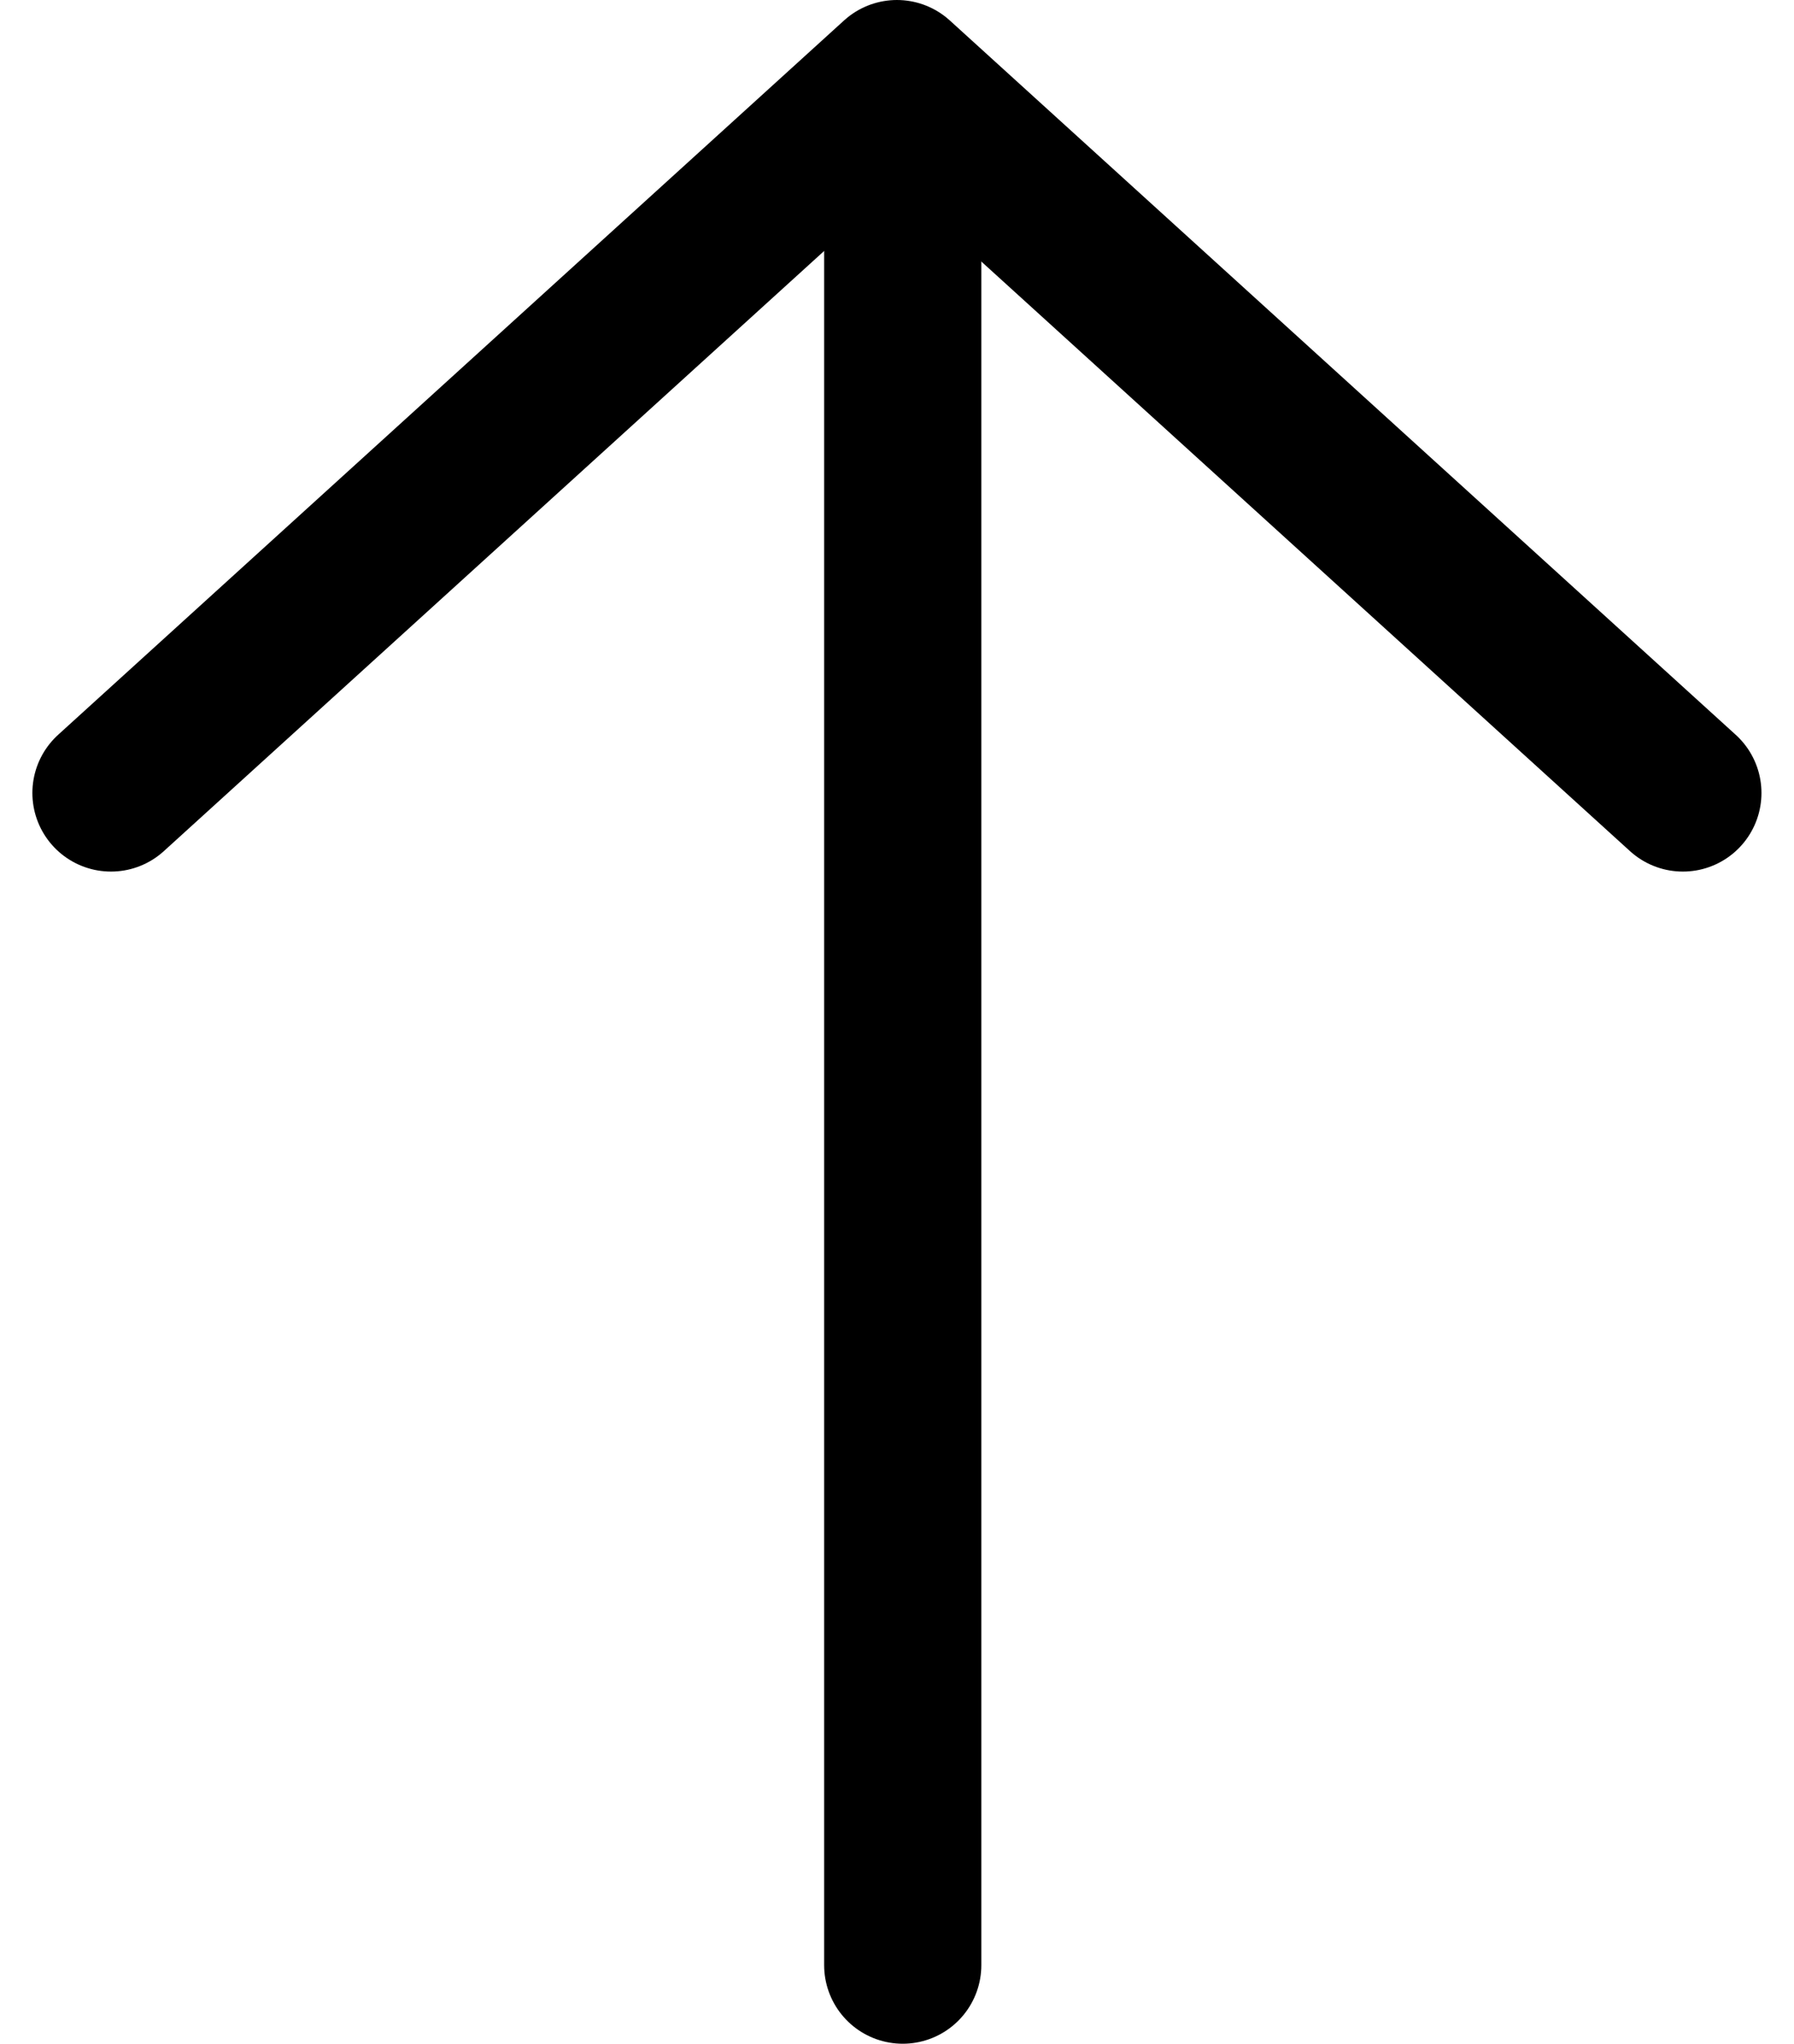
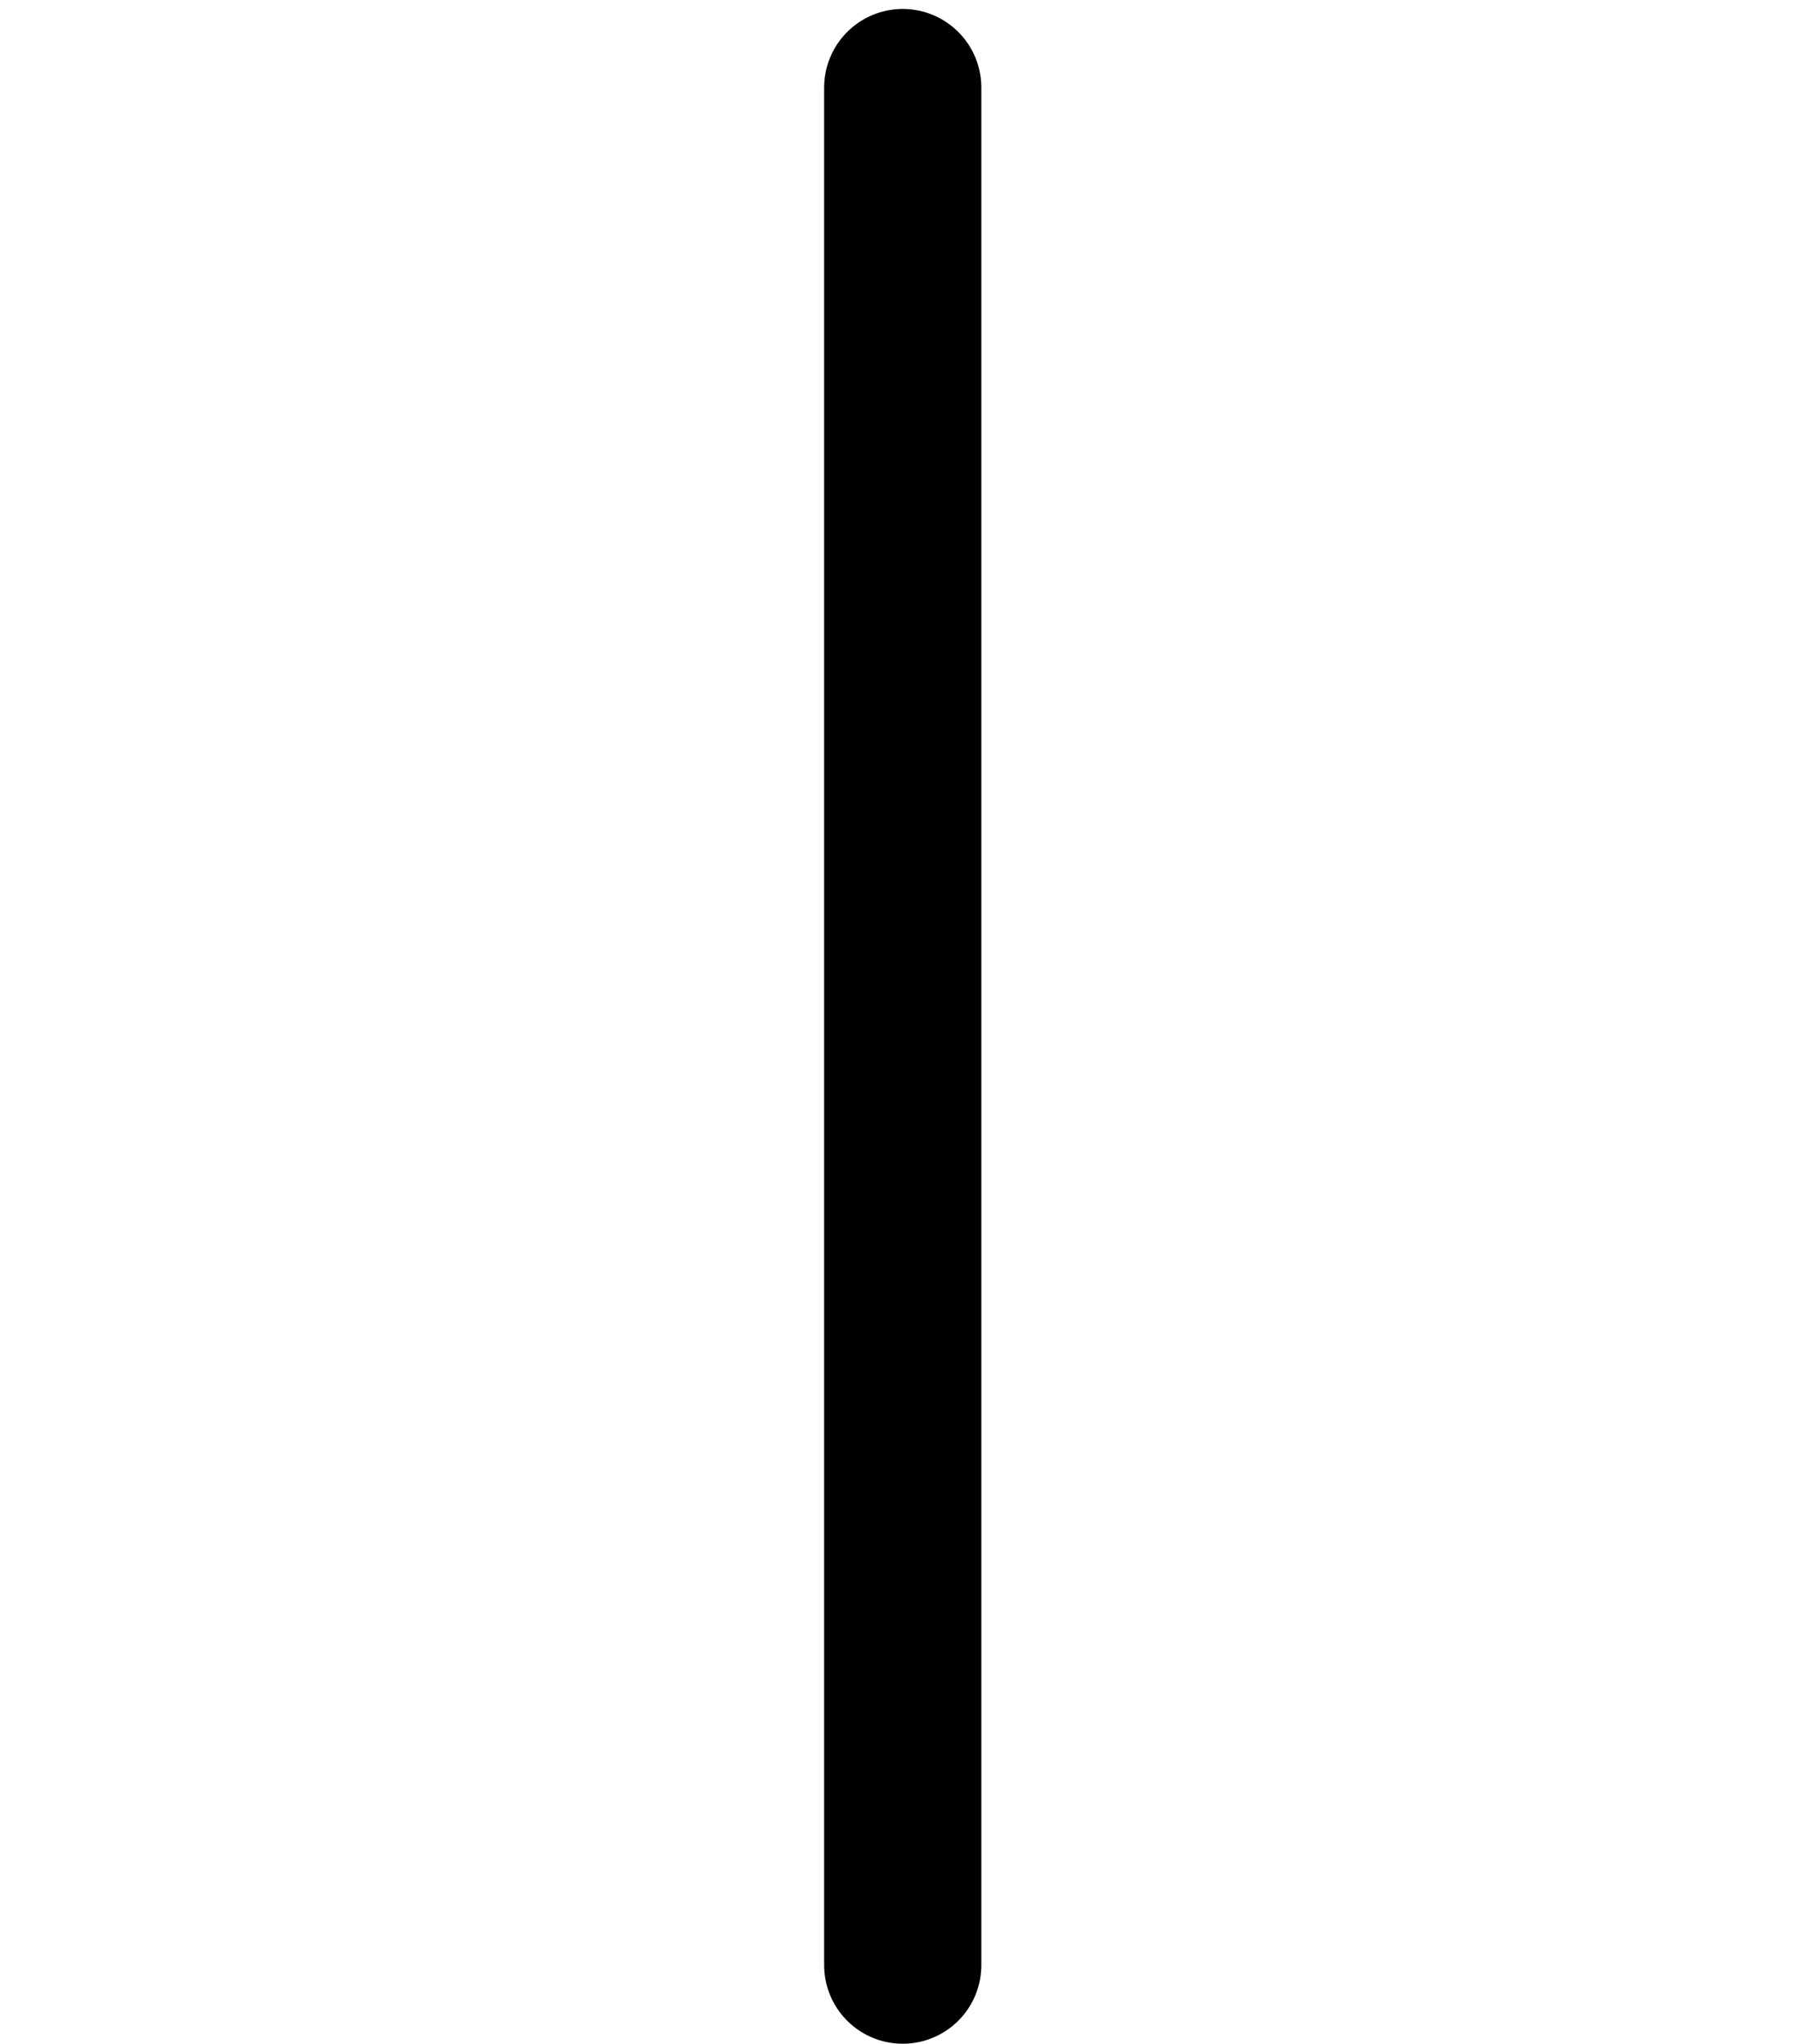
<svg xmlns="http://www.w3.org/2000/svg" height="13" viewBox="0 0 11.413 13" width="11.413">
-   <path d="m137.469 1900.746 4.544 5-4.544 5" fill="none" stroke="#000" stroke-linecap="round" stroke-linejoin="round" transform="matrix(0 -1 1 0 -1900.04 142.513)" />
  <path d="m17.02 28h11.943" fill="none" stroke="#000" stroke-linecap="round" transform="matrix(0 -1 1 0 -22.257 29.52)" />
-   <circle cx="6.206" cy="1" r=".5" />
</svg>